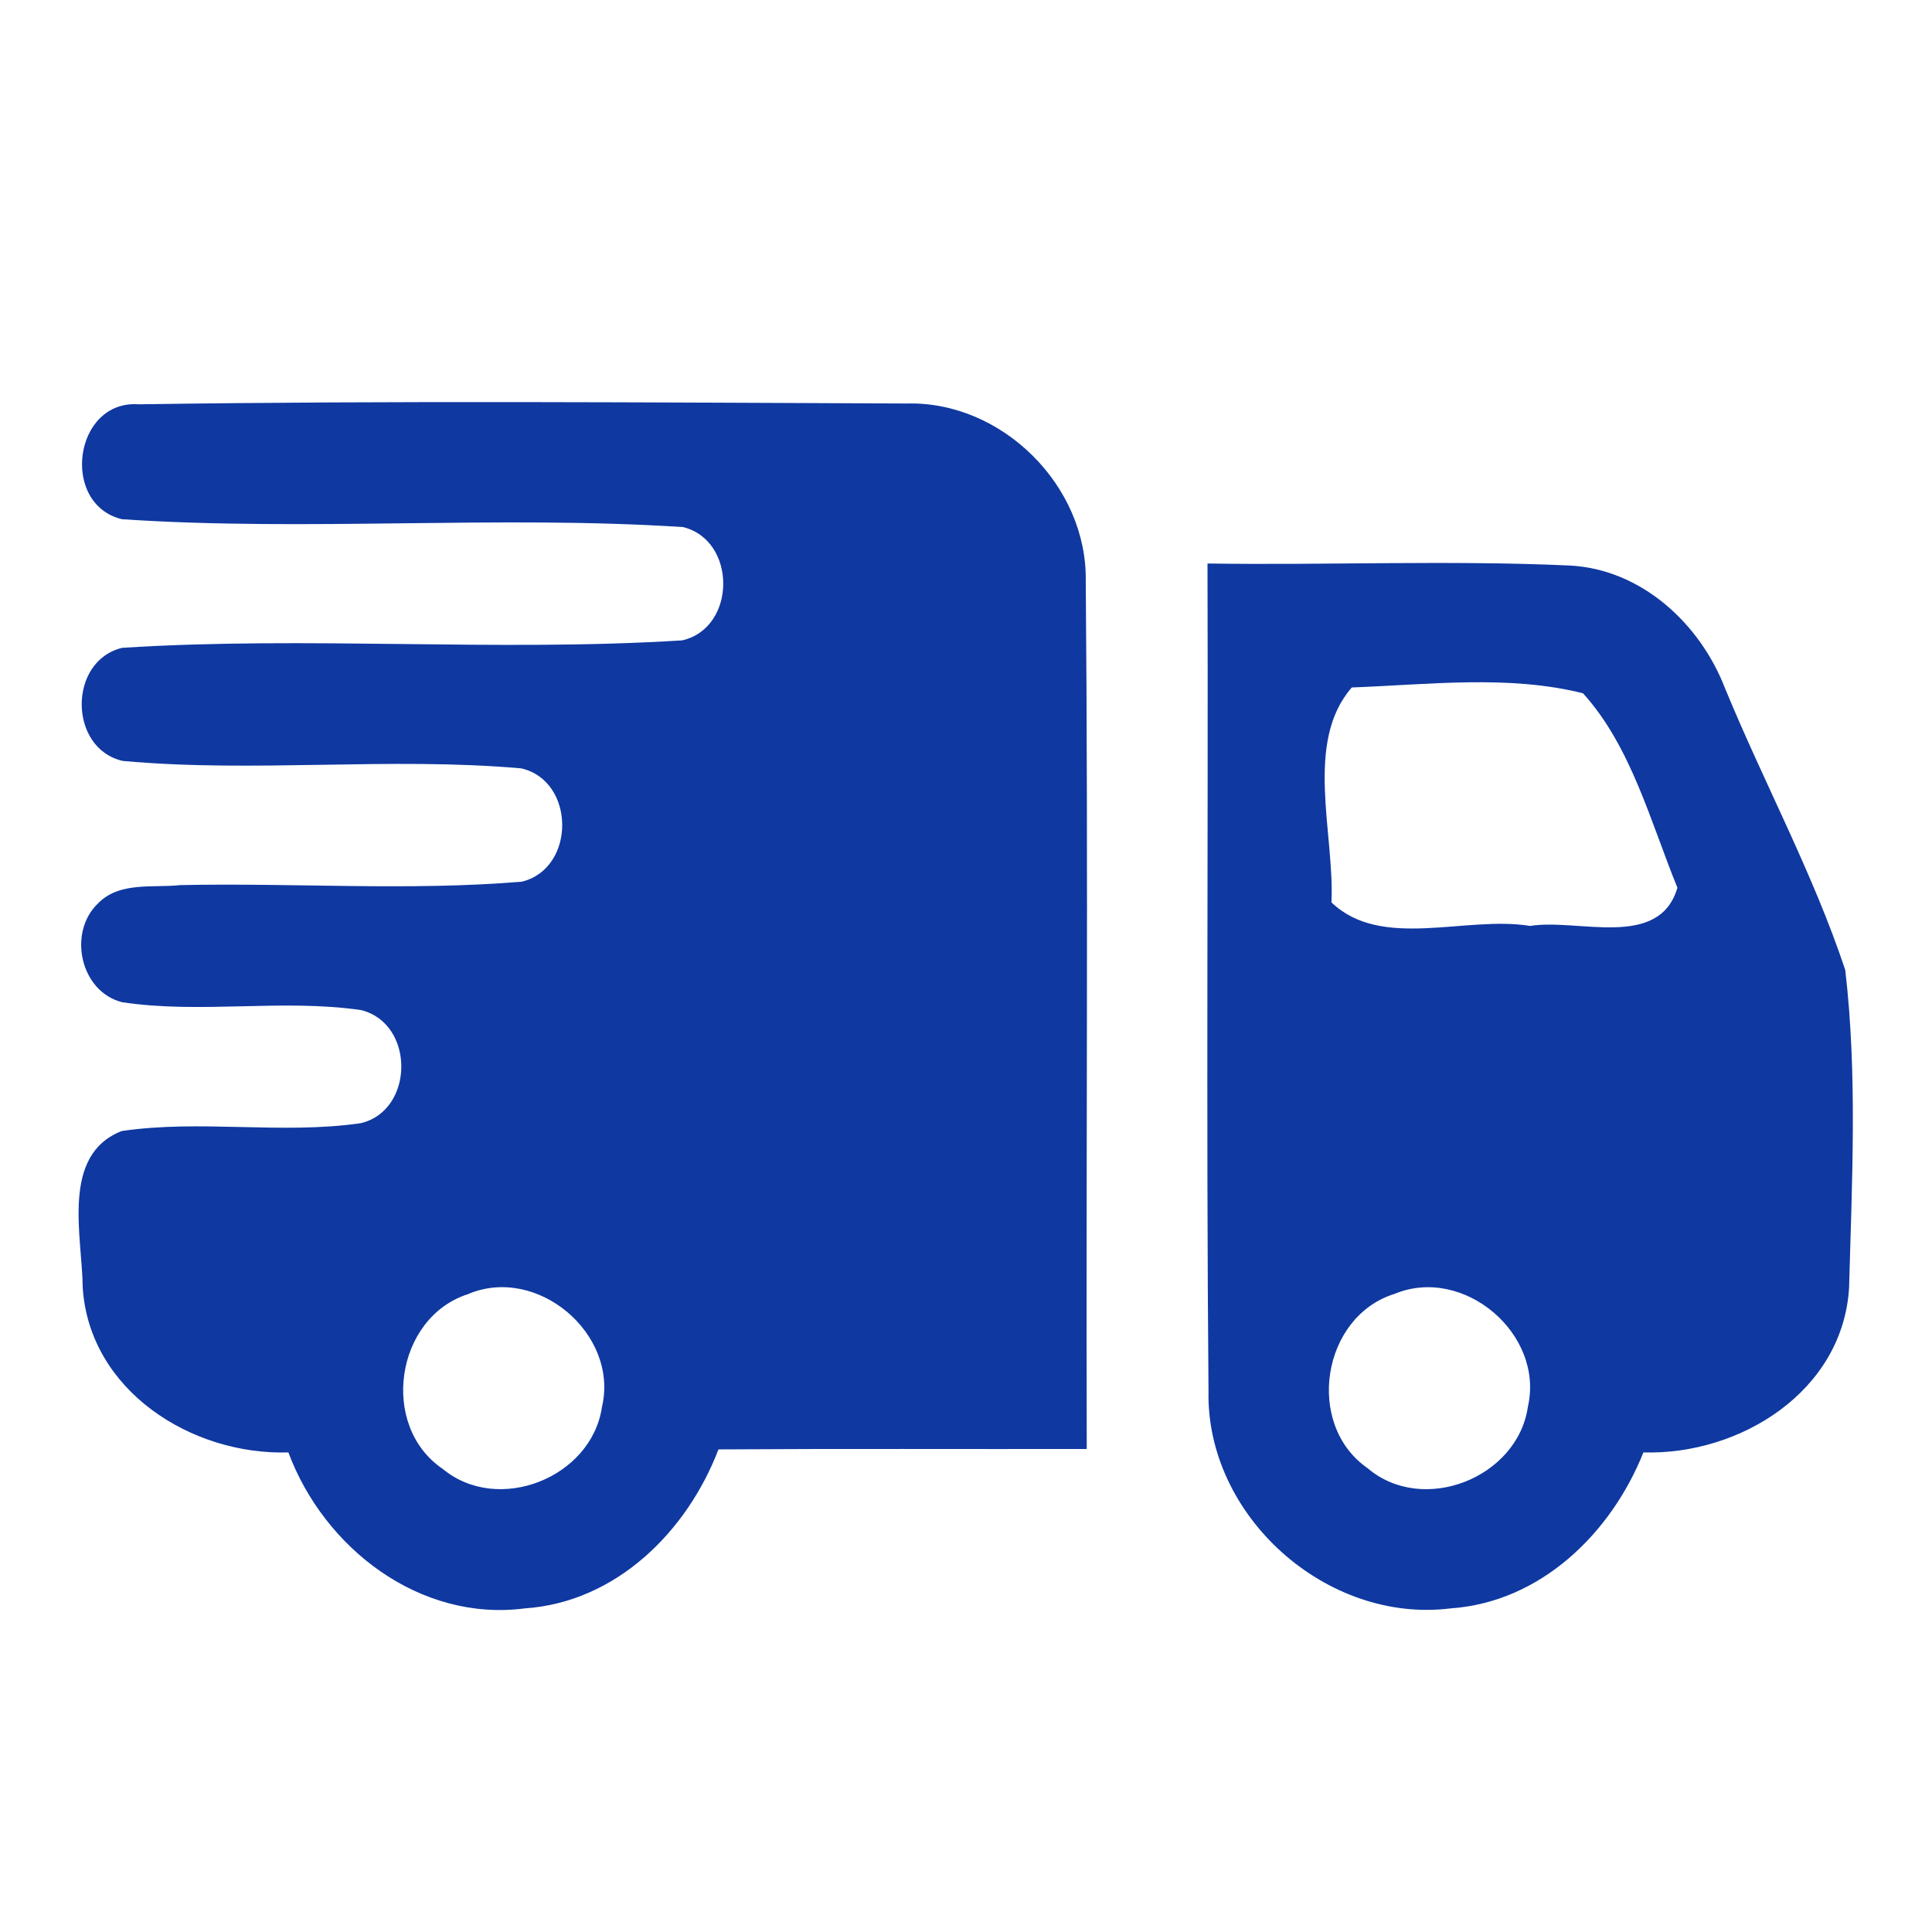
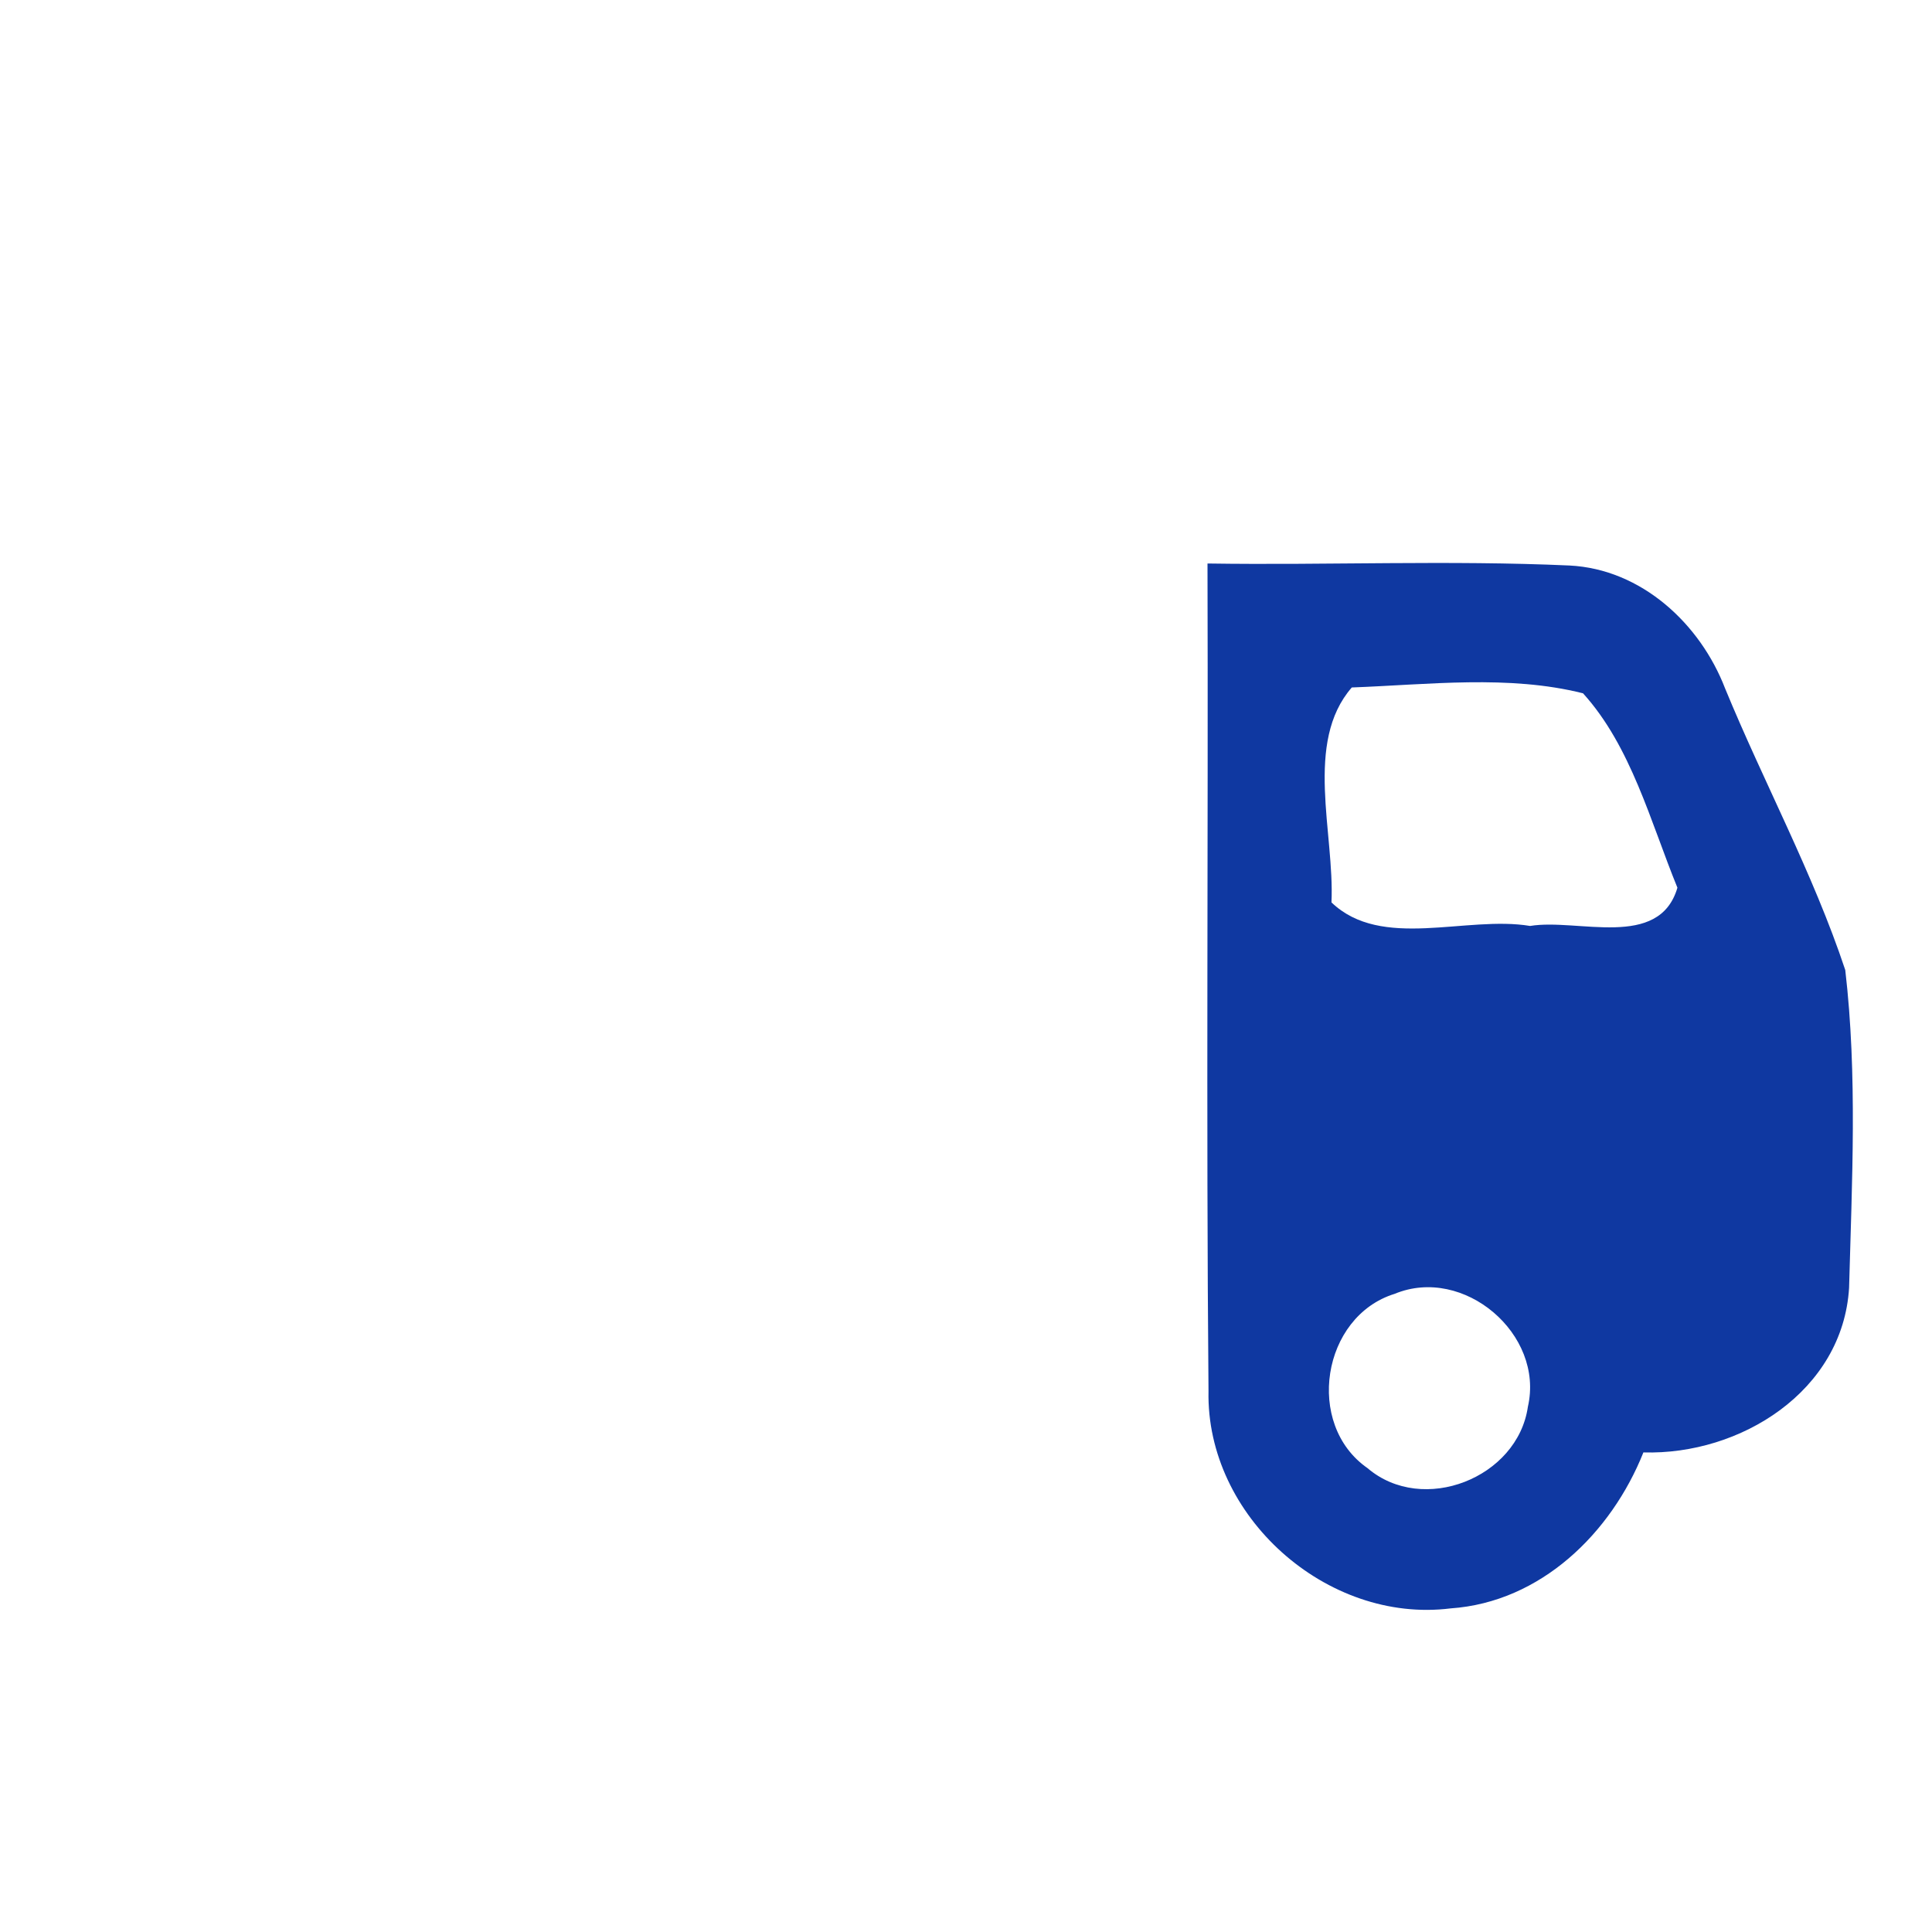
<svg xmlns="http://www.w3.org/2000/svg" width="96pt" height="96pt" viewBox="0 0 96 96" version="1.1">
  <g id="#0f38a1ff">
-     <path fill="#0f38a1" opacity="1.00" d=" M 6.06 25.80 C 2.97 25.05 3.67 19.85 6.90 20.09 C 19.62 19.90 32.35 20.00 45.07 20.05 C 49.80 19.93 54.04 24.15 53.95 28.89 C 54.08 43.26 53.96 57.63 54.00 72.00 C 47.90 72.01 41.80 71.98 35.70 72.02 C 34.14 76.10 30.62 79.61 26.08 79.92 C 20.85 80.60 16.10 76.92 14.33 72.17 C 9.52 72.32 4.44 69.10 4.11 63.98 C 4.09 61.44 3.00 57.39 6.05 56.20 C 9.99 55.62 13.98 56.38 17.93 55.81 C 20.60 55.17 20.62 50.85 17.94 50.19 C 14.00 49.62 10.01 50.39 6.07 49.80 C 3.99 49.28 3.35 46.34 4.87 44.89 C 5.94 43.79 7.60 44.13 8.97 43.98 C 14.62 43.86 20.29 44.28 25.93 43.81 C 28.62 43.15 28.60 38.80 25.90 38.18 C 19.32 37.60 12.68 38.41 6.10 37.81 C 3.40 37.20 3.37 32.84 6.07 32.19 C 15.32 31.60 24.64 32.40 33.90 31.82 C 36.60 31.20 36.62 26.85 33.94 26.19 C 24.67 25.59 15.33 26.42 6.06 25.80 M 23.24 64.31 C 19.64 65.48 18.85 70.86 22.00 72.99 C 24.75 75.27 29.39 73.43 29.91 69.92 C 30.77 66.28 26.68 62.83 23.24 64.31 Z" />
    <path fill="#0f38a1" opacity="1.00" d=" M 60.00 28.00 C 66.00 28.09 72.00 27.83 77.99 28.10 C 81.56 28.28 84.48 30.99 85.72 34.21 C 87.65 38.90 90.09 43.39 91.69 48.20 C 92.30 53.42 92.02 58.74 91.88 63.99 C 91.57 69.13 86.47 72.31 81.66 72.17 C 80.06 76.18 76.56 79.61 72.08 79.92 C 65.92 80.69 59.92 75.34 60.05 69.12 C 59.93 55.42 60.04 41.71 60.00 28.00 M 67.17 34.16 C 64.79 36.89 66.32 41.41 66.16 44.84 C 68.65 47.23 72.85 45.48 76.03 46.01 C 78.40 45.62 82.44 47.21 83.35 44.11 C 82.01 40.83 81.05 37.09 78.66 34.45 C 74.97 33.52 70.97 34.02 67.17 34.16 M 69.30 64.29 C 65.68 65.41 64.83 70.78 67.95 72.95 C 70.70 75.30 75.41 73.44 75.92 69.90 C 76.75 66.29 72.73 62.87 69.30 64.29 Z" />
  </g>
</svg>